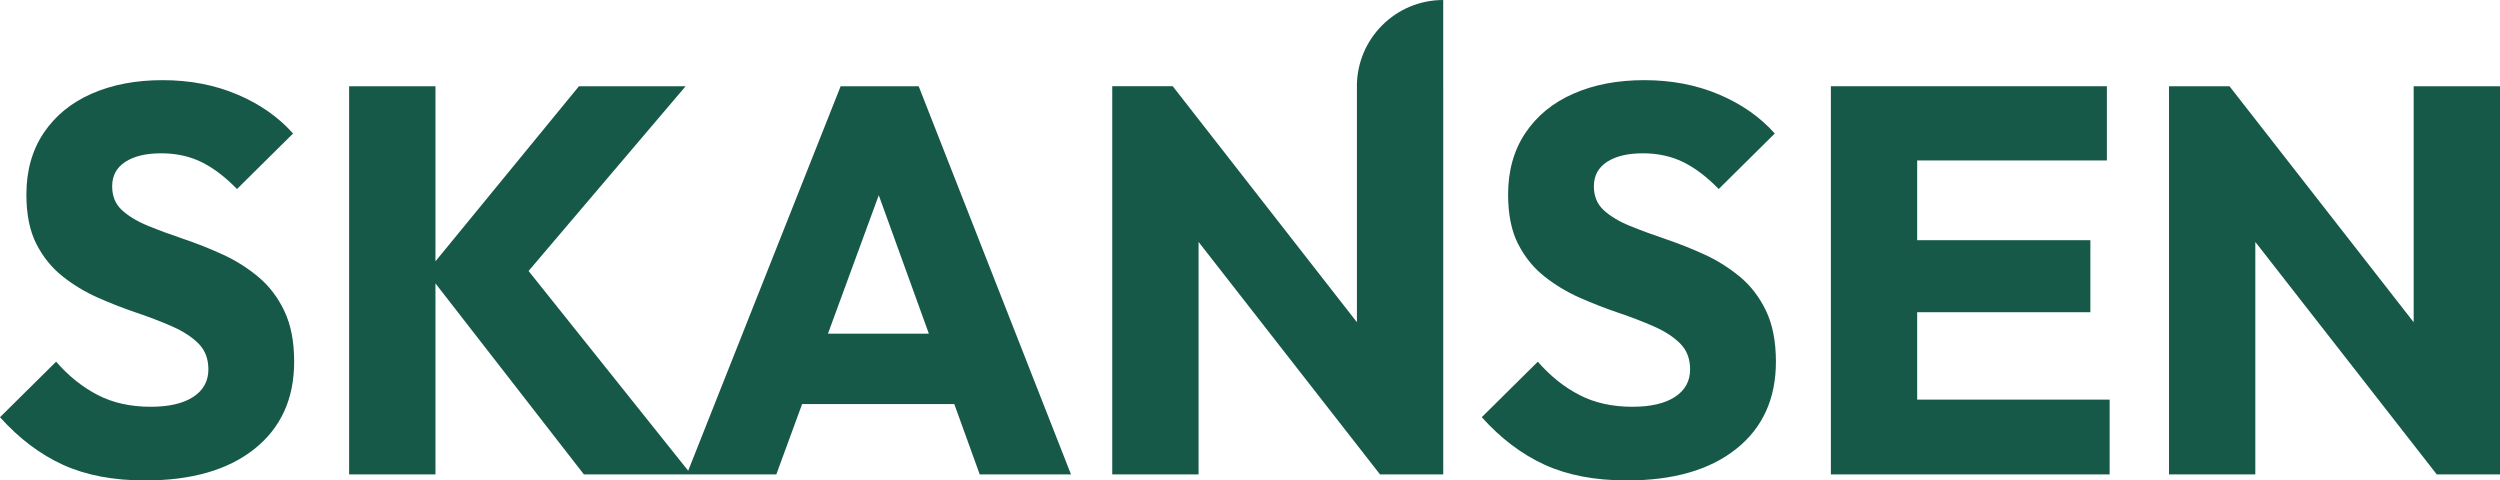
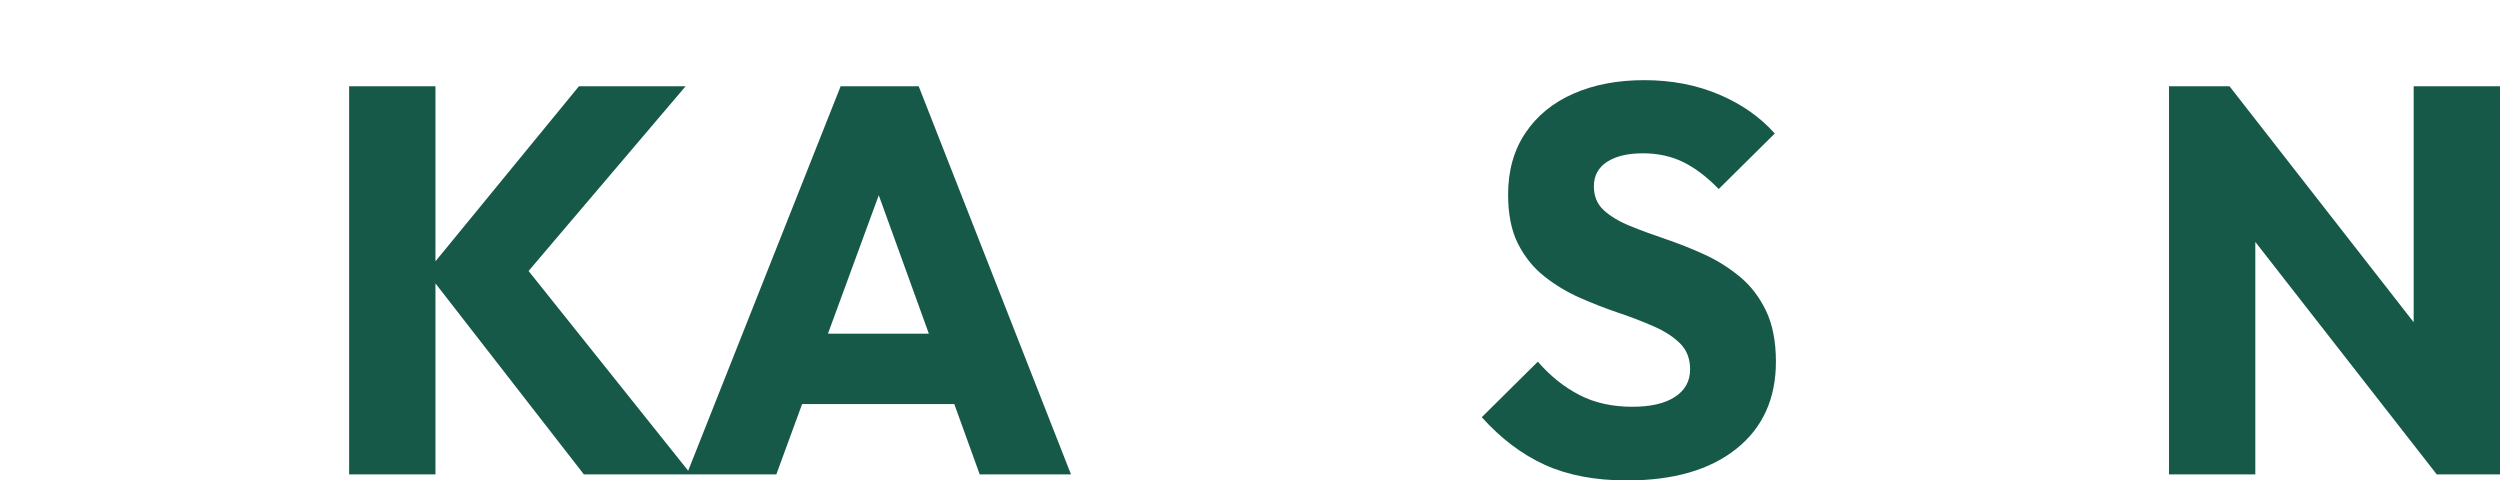
<svg xmlns="http://www.w3.org/2000/svg" id="Lag_2" viewBox="0 0 774.07 148.76">
  <g id="Layer_1">
-     <path d="M79.93,85.69c-3.35-2.78-7.01-5.08-10.98-6.89-3.97-1.82-7.98-3.41-12-4.77-4.03-1.36-7.72-2.72-11.07-4.09-3.35-1.36-6.04-2.98-8.09-4.85-2.04-1.87-3.06-4.34-3.06-7.4,0-3.29,1.36-5.81,4.09-7.58,2.72-1.76,6.41-2.64,11.07-2.64s8.82.91,12.51,2.72c3.69,1.82,7.35,4.6,10.98,8.34l17.36-17.19c-4.54-5.11-10.3-9.13-17.28-12.09-6.98-2.95-14.67-4.43-23.07-4.43s-15.61,1.39-21.96,4.17c-6.36,2.78-11.32,6.84-14.9,12.17-3.58,5.34-5.36,11.69-5.36,19.07,0,6.13,1.02,11.21,3.06,15.24,2.04,4.03,4.74,7.38,8.09,10.05,3.35,2.67,7.01,4.88,10.98,6.64,3.97,1.76,7.97,3.32,12,4.68,4.03,1.36,7.72,2.78,11.07,4.26,3.35,1.48,6.04,3.23,8.09,5.28,2.04,2.04,3.06,4.71,3.06,8,0,3.63-1.56,6.47-4.68,8.51-3.12,2.04-7.52,3.06-13.19,3.06-6.24,0-11.72-1.22-16.43-3.66-4.71-2.44-9-5.87-12.85-10.3L0,129.18c5.9,6.58,12.4,11.49,19.49,14.73,7.09,3.23,15.58,4.85,25.45,4.85,14.41,0,25.71-3.26,33.88-9.79,8.17-6.52,12.26-15.52,12.26-26.98,0-6.24-1.02-11.49-3.06-15.75-2.04-4.26-4.74-7.77-8.09-10.55Z" fill="#175949" stroke-width="0" />
    <path d="M260.29,26.7l-47.21,119.05-49.42-61.85,48.63-57.2h-33.03l-44.43,54.21V26.7h-26.73v120.19h26.73v-59.14l45.96,59.14h59.58l7.99-21.79h47.11l7.88,21.79h28.26l-47.16-120.19h-24.17ZM256.36,103.31l15.73-42.86,15.51,42.86h-31.23Z" fill="#175949" stroke-width="0" />
    <path d="M538.71,85.69c-3.35-2.78-7.01-5.08-10.98-6.89-3.97-1.82-7.98-3.41-12-4.77-4.03-1.36-7.72-2.72-11.07-4.09-3.35-1.36-6.04-2.98-8.09-4.85-2.04-1.87-3.06-4.34-3.06-7.4,0-3.29,1.36-5.81,4.09-7.58,2.72-1.76,6.41-2.64,11.07-2.64s8.82.91,12.51,2.72c3.69,1.82,7.35,4.6,10.98,8.34l17.36-17.19c-4.54-5.11-10.3-9.13-17.28-12.09-6.98-2.95-14.67-4.43-23.07-4.43s-15.61,1.39-21.96,4.17c-6.36,2.78-11.32,6.84-14.9,12.17-3.58,5.34-5.36,11.69-5.36,19.07,0,6.13,1.02,11.21,3.06,15.24,2.04,4.03,4.74,7.38,8.09,10.05,3.35,2.67,7.01,4.88,10.98,6.64,3.97,1.76,7.97,3.32,12,4.68,4.03,1.36,7.72,2.78,11.07,4.26,3.35,1.48,6.04,3.23,8.09,5.28,2.04,2.04,3.06,4.71,3.06,8,0,3.63-1.56,6.47-4.68,8.51-3.12,2.04-7.52,3.06-13.19,3.06-6.24,0-11.72-1.22-16.43-3.66-4.71-2.44-9-5.87-12.85-10.3l-17.36,17.19c5.9,6.58,12.4,11.49,19.49,14.73,7.09,3.23,15.58,4.85,25.45,4.85,14.41,0,25.71-3.26,33.88-9.79,8.17-6.52,12.26-15.52,12.26-26.98,0-6.24-1.02-11.49-3.06-15.75-2.04-4.26-4.74-7.77-8.09-10.55Z" fill="#175949" stroke-width="0" />
-     <polygon points="593.61 96.67 647.24 96.67 647.24 74.37 593.61 74.37 593.61 49.68 652.35 49.68 652.35 26.7 593.61 26.7 587.32 26.7 566.89 26.7 566.89 146.89 587.32 146.89 593.61 146.89 653.2 146.89 653.2 123.73 593.61 123.73 593.61 96.67" fill="#175949" stroke-width="0" />
    <polygon points="747.34 26.7 747.34 99.77 690.31 26.7 671.58 26.7 671.58 146.89 698.31 146.89 698.31 74.91 754.49 146.89 774.07 146.89 774.07 26.7 747.34 26.7" fill="#175949" stroke-width="0" />
-     <path d="M446.86,0c-14.76,0-26.73,11.97-26.73,26.73h.01v73.04l-57.03-73.07h-18.73v120.19h26.73v-71.98l56.18,71.98h19.58V26.7h-.01V0Z" fill="#175949" stroke-width="0" />
  </g>
</svg>